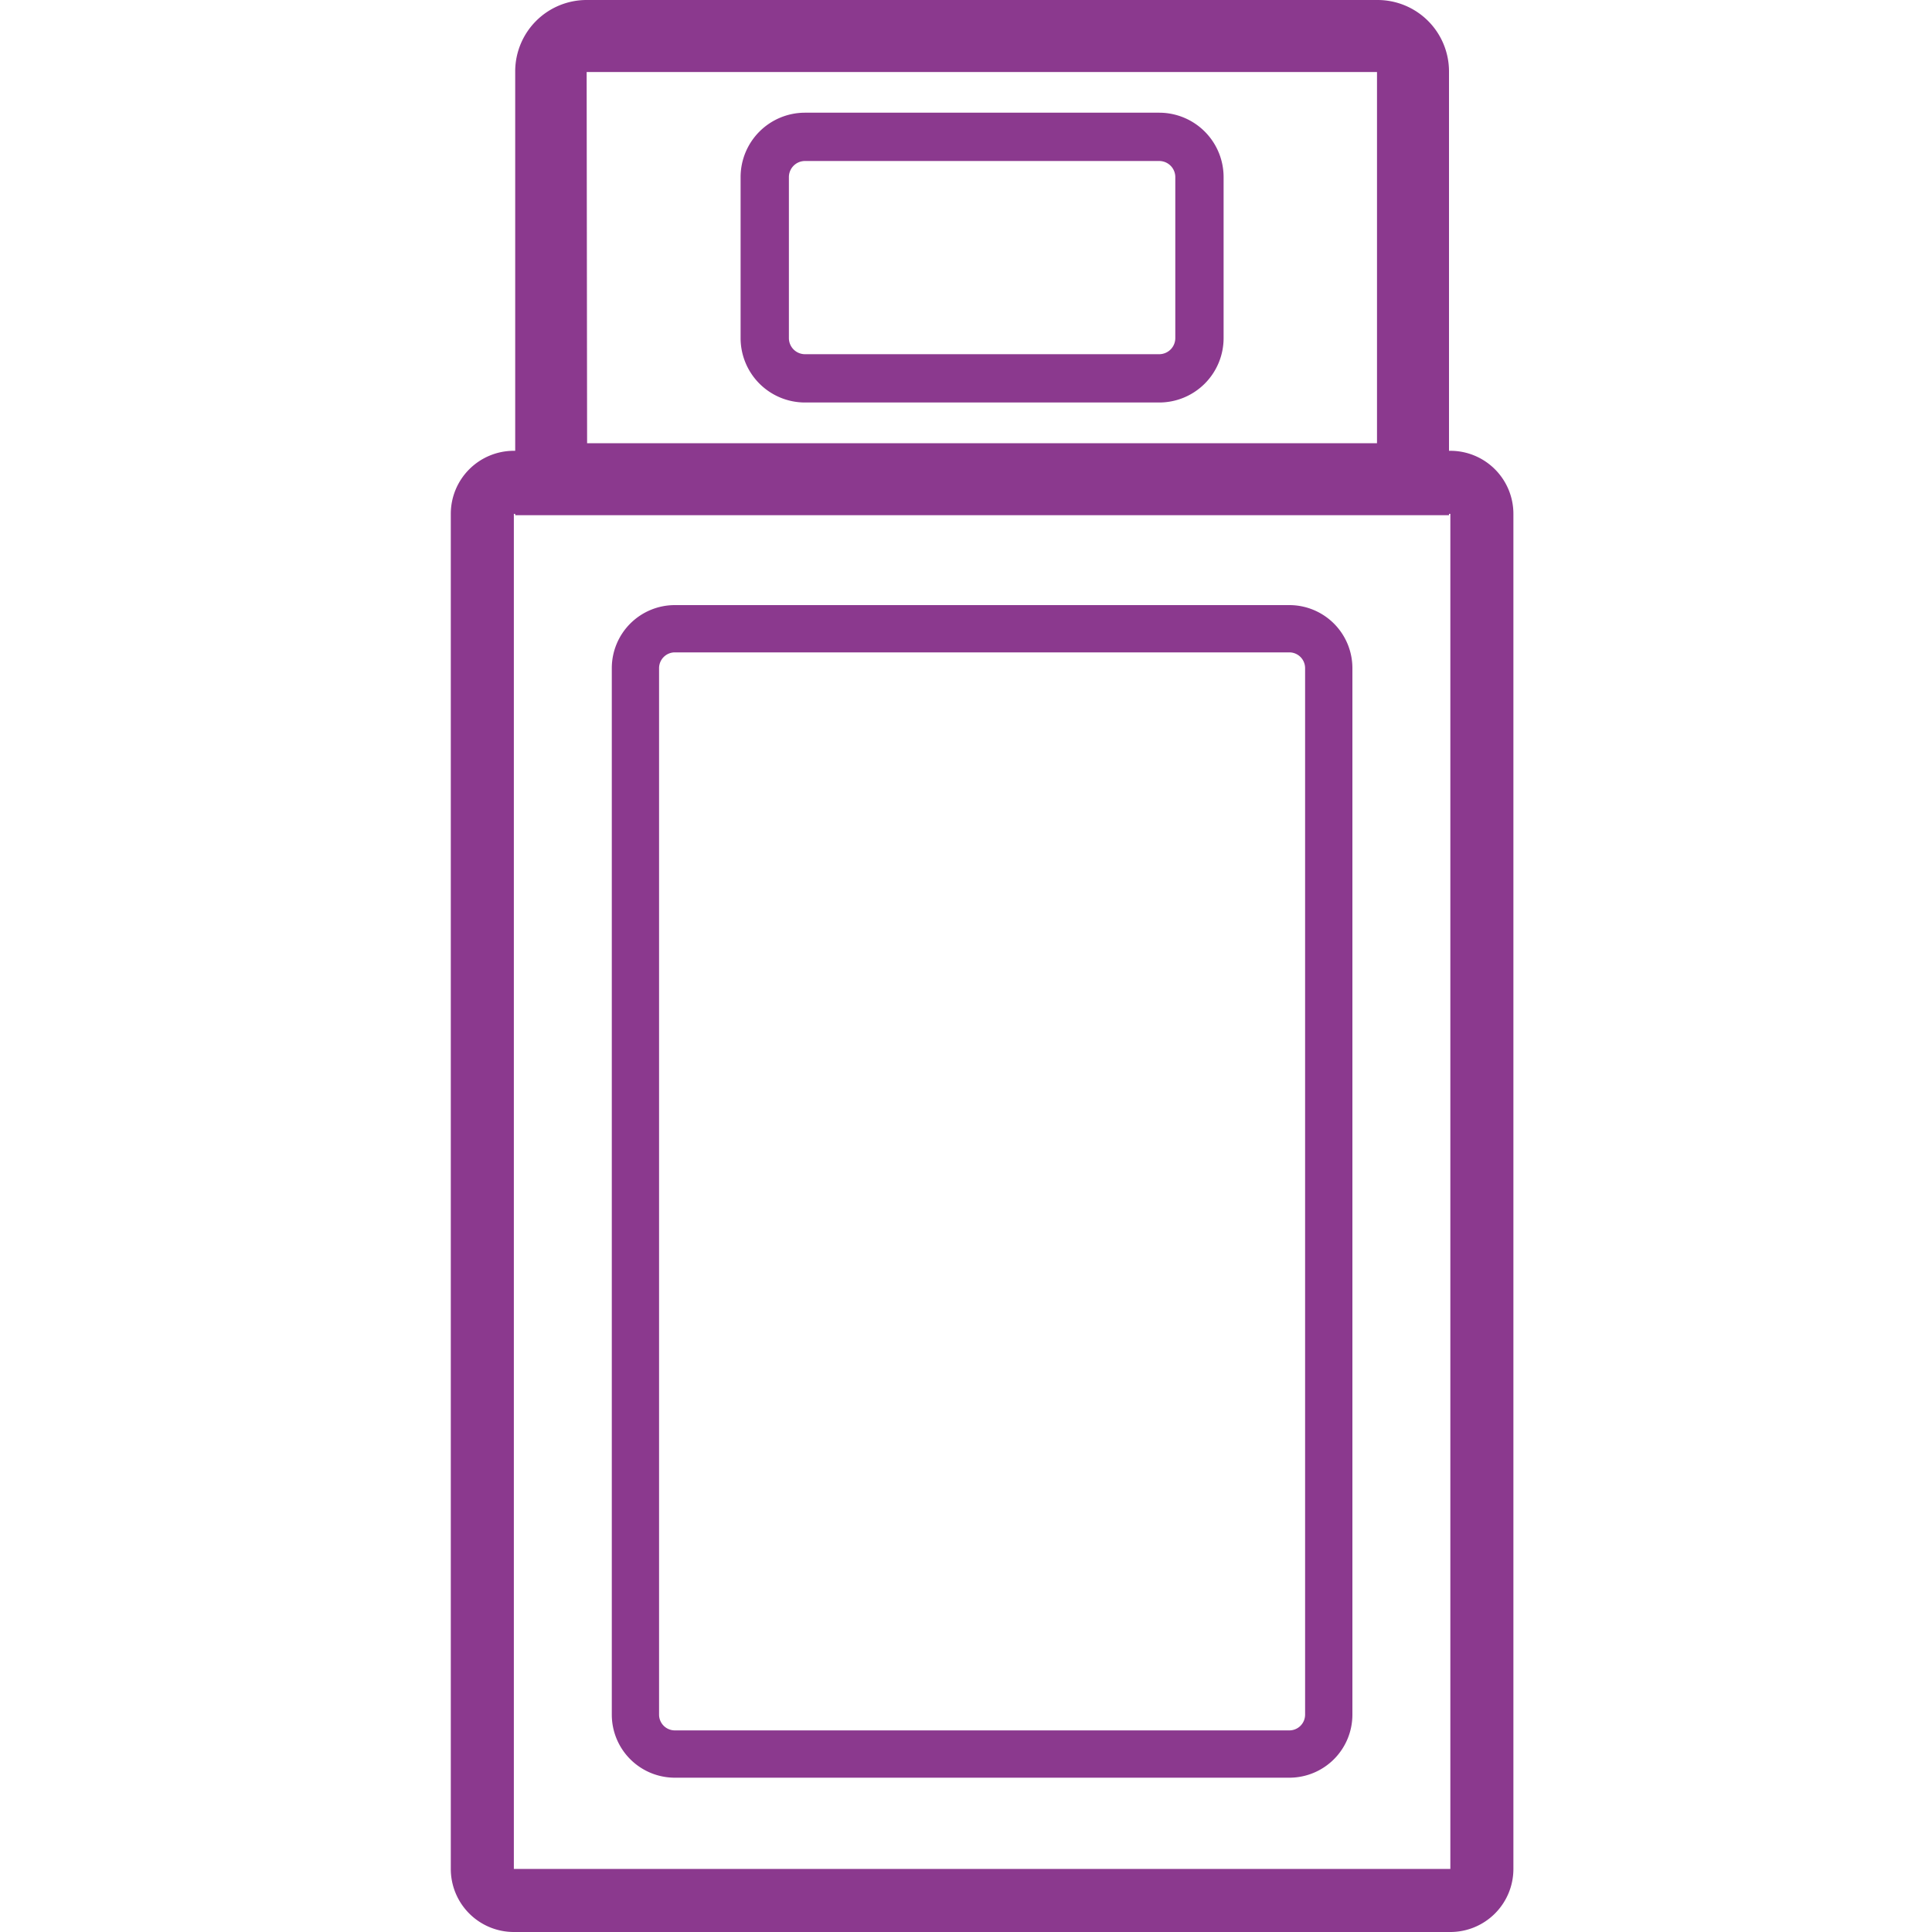
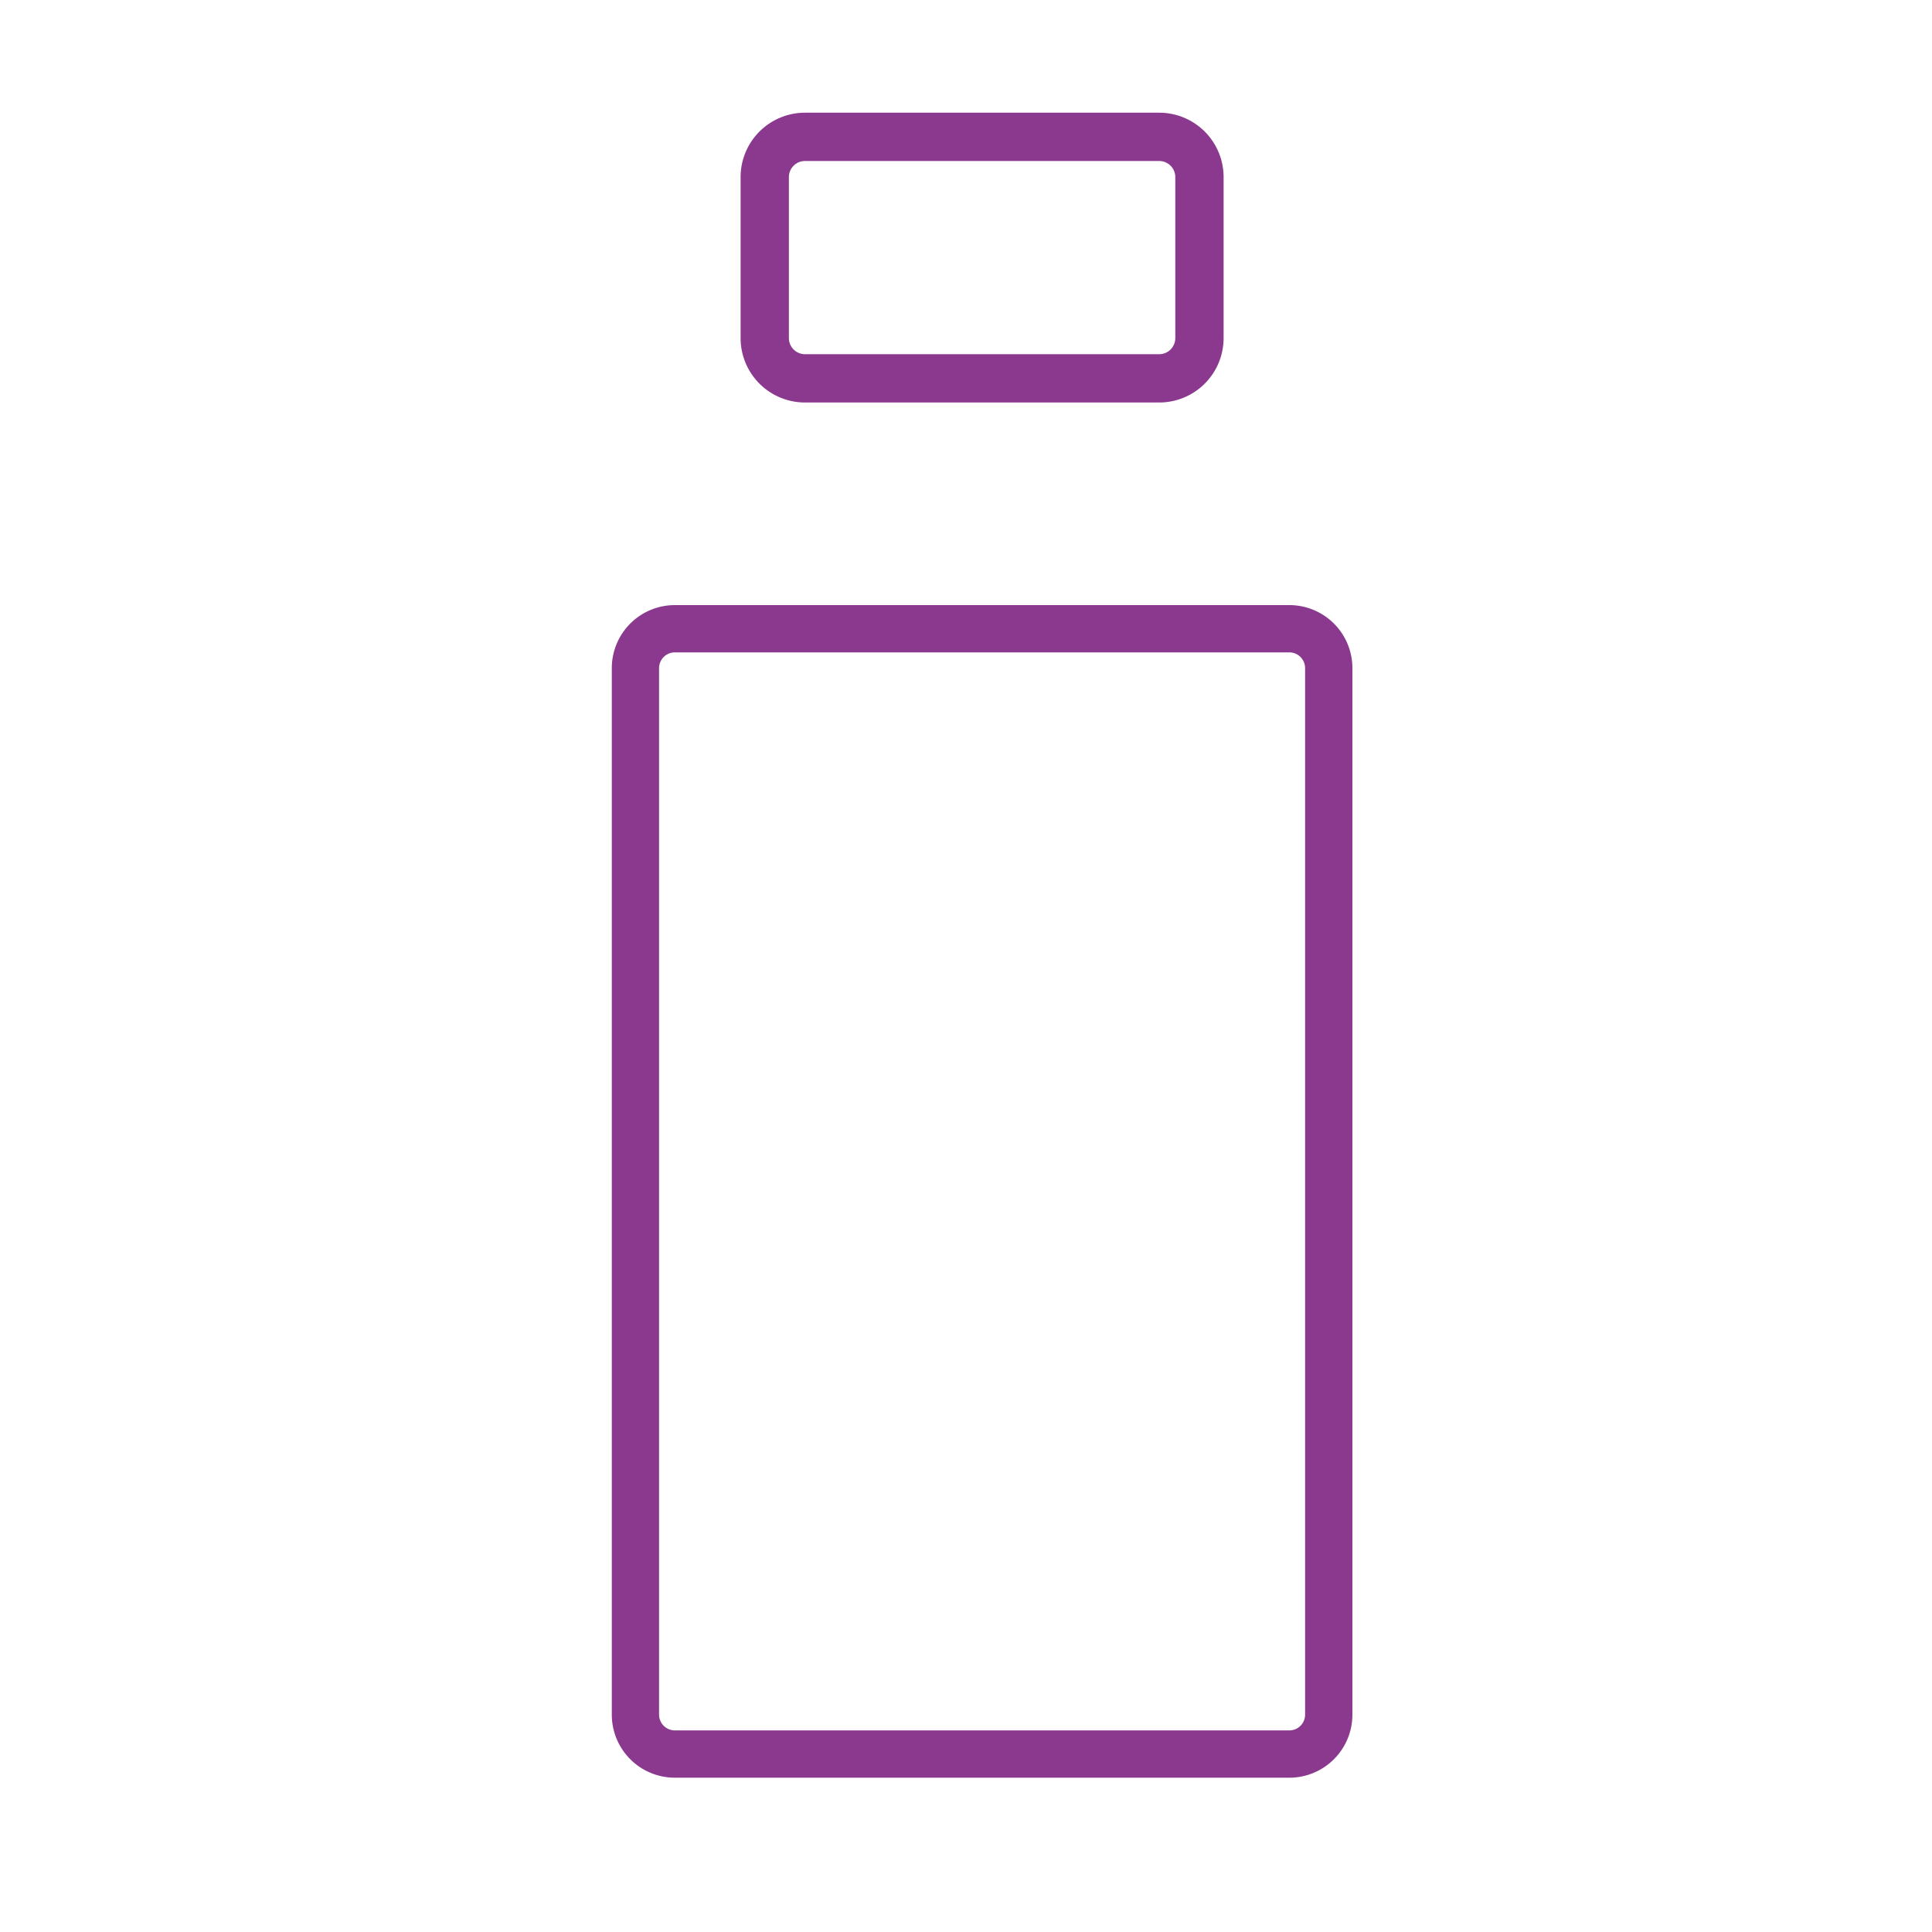
<svg xmlns="http://www.w3.org/2000/svg" id="icon-setlist22" width="60" height="60" viewBox="0 0 60 60">
  <defs>
    <clipPath id="clip-path">
      <rect id="長方形_1074" data-name="長方形 1074" width="60" height="60" fill="none" />
    </clipPath>
  </defs>
  <g id="グループ_2402" data-name="グループ 2402" clip-path="url(#clip-path)">
-     <path id="パス_7062" data-name="パス 7062" d="M42.764,2.236V13.764H18.233L18.219,2.236ZM42.781,0H18.219A2.218,2.218,0,0,0,16,2.219V16H45V2.219A2.219,2.219,0,0,0,42.781,0" fill="#8b398e" />
-     <path id="パス_7063" data-name="パス 7063" d="M45.042,58.042H15.958V15.958H45.042Zm0-44.042H15.958A1.958,1.958,0,0,0,14,15.958V58.042A1.958,1.958,0,0,0,15.958,60H45.042A1.958,1.958,0,0,0,47,58.042V15.958A1.958,1.958,0,0,0,45.042,14" fill="#8b398e" />
    <path id="パス_7064" data-name="パス 7064" d="M40.042,20.26a.49.49,0,0,1,.489.49v32.5a.489.489,0,0,1-.489.489H20.958a.49.49,0,0,1-.49-.489V20.75a.491.491,0,0,1,.49-.49Zm0-1.468H20.958A1.958,1.958,0,0,0,19,20.75v32.5a1.958,1.958,0,0,0,1.958,1.958H40.042A1.958,1.958,0,0,0,42,53.251V20.75a1.958,1.958,0,0,0-1.958-1.958" fill="#8b398e" />
    <path id="パス_7065" data-name="パス 7065" d="M36,5a.5.5,0,0,1,.5.5v5a.5.5,0,0,1-.5.5H25a.5.5,0,0,1-.5-.5v-5A.5.5,0,0,1,25,5Zm0-1.5H25a2,2,0,0,0-2,2v5a2,2,0,0,0,2,2H36a2,2,0,0,0,2-2v-5a2,2,0,0,0-2-2" fill="#8b398e" />
  </g>
</svg>